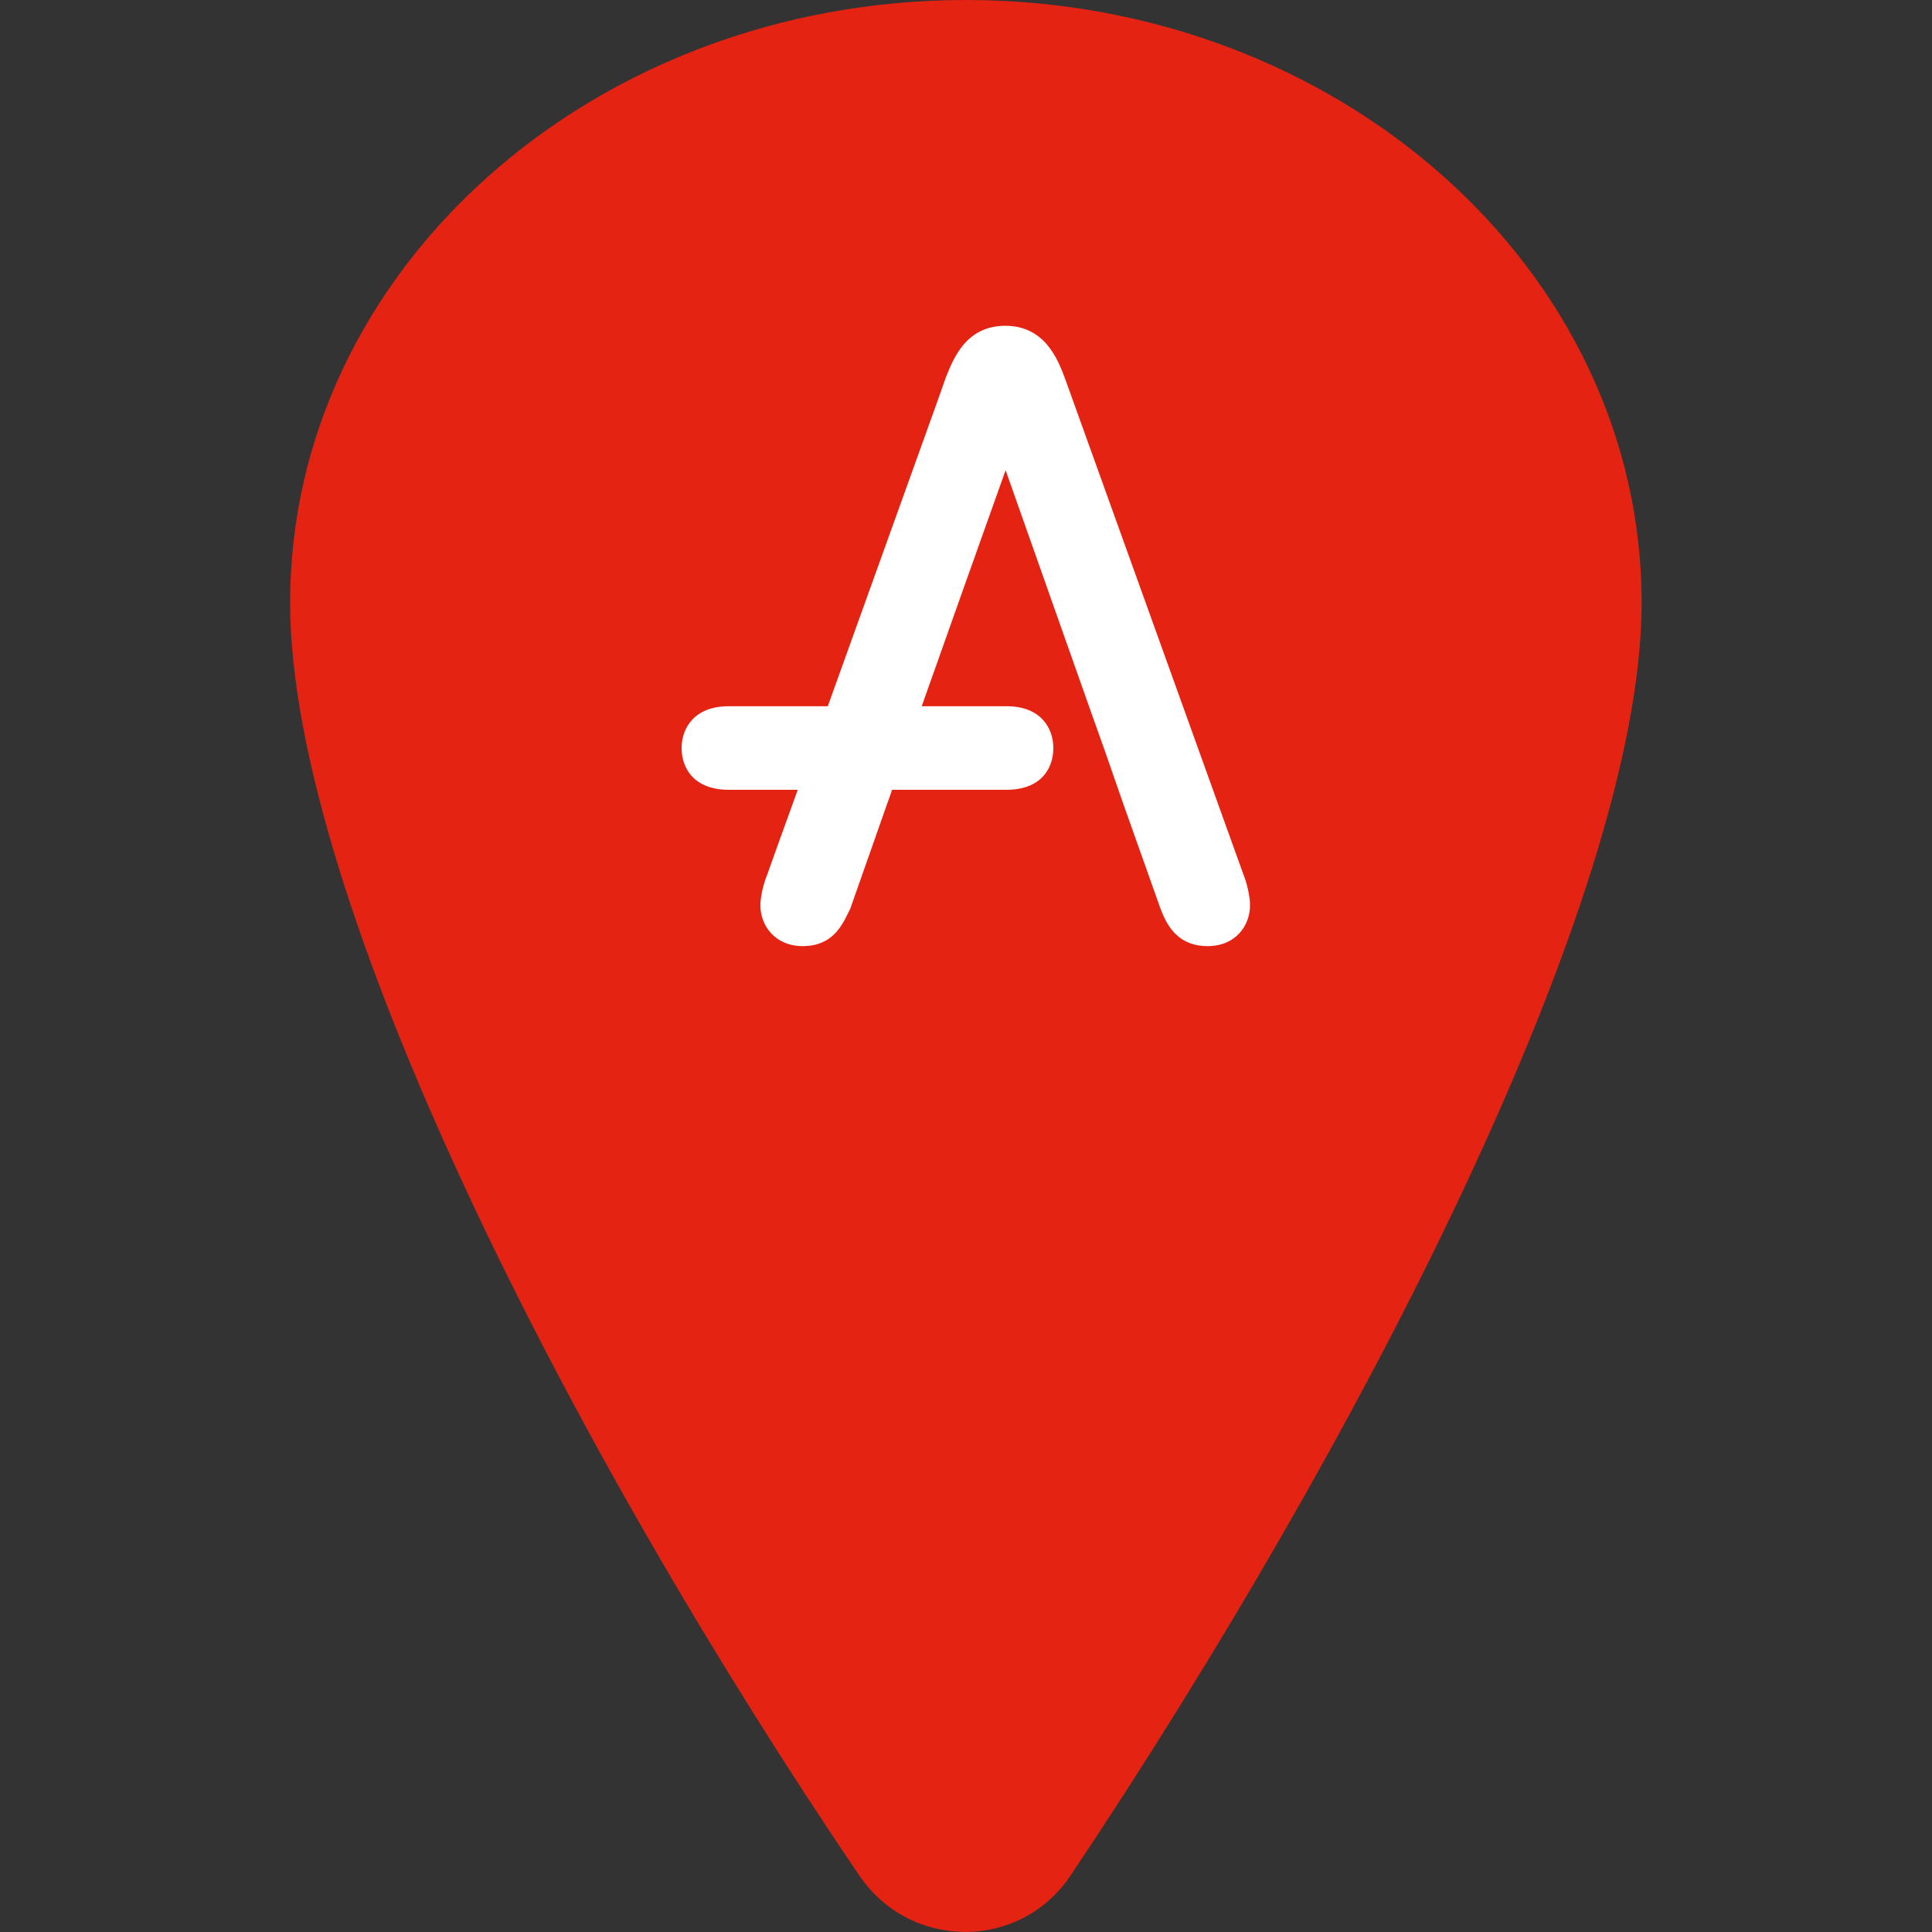
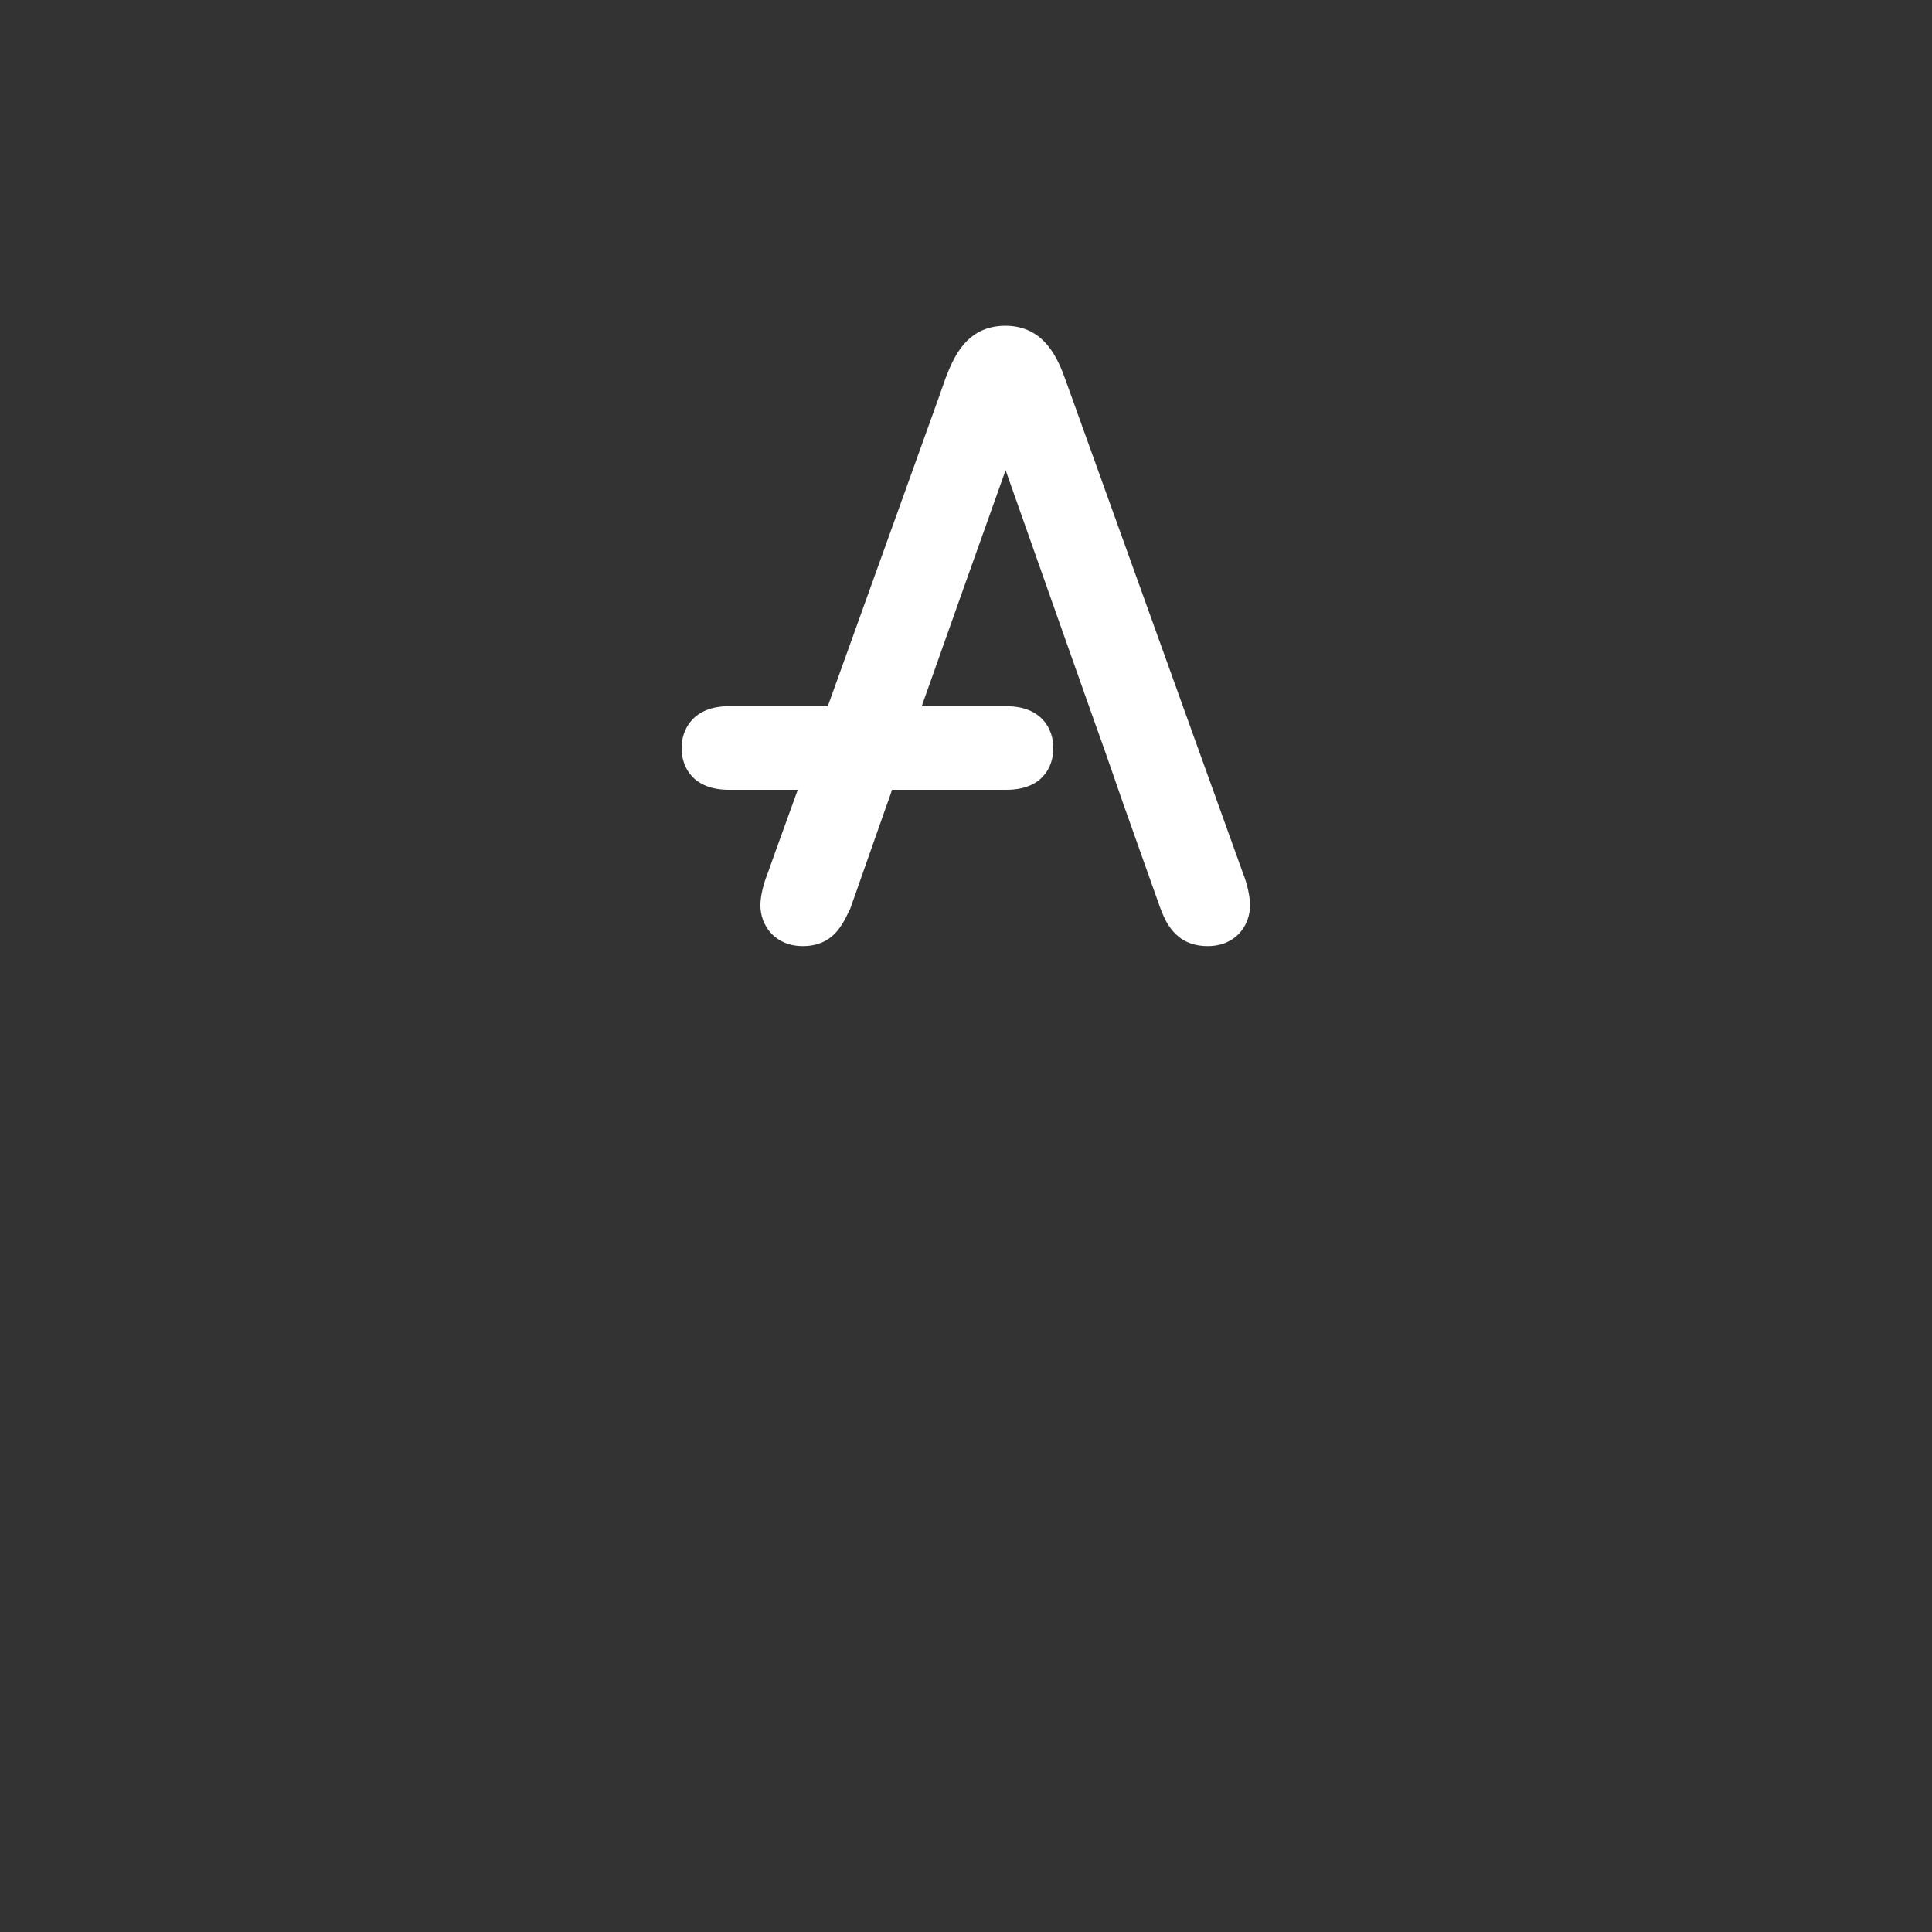
<svg xmlns="http://www.w3.org/2000/svg" width="24" height="24" viewBox="0 0 24 24" fill="none">
  <rect x="0" y="0" width="24" height="24" fill="#333333" stroke="none" />
-   <path fill-rule="evenodd" clip-rule="evenodd" d="M13.308 23.285C16.849 17.991 20.393 11.164 20.393 7.486C20.393 3.353 16.633 0 11.997 0C7.362 0 3.604 3.353 3.604 7.486C3.604 11.164 7.079 17.998 10.673 23.296C11.311 24.237 12.687 24.233 13.308 23.285Z" fill="#E42313" />
  <path fill-rule="evenodd" clip-rule="evenodd" d="M13.235 4.716C13.148 4.479 12.987 4.047 12.489 4.047C11.997 4.047 11.841 4.458 11.746 4.698C11.746 4.712 10.924 6.985 10.283 8.773H9.052C8.62 8.773 8.467 9.051 8.467 9.292C8.467 9.543 8.62 9.811 9.052 9.811H9.91C9.68 10.442 9.53 10.867 9.53 10.867C9.491 10.961 9.446 11.122 9.446 11.247C9.446 11.498 9.627 11.753 9.972 11.753C10.338 11.753 10.457 11.502 10.541 11.331L10.562 11.289L11.018 9.992C11.018 9.992 11.049 9.912 11.081 9.811H12.503C12.935 9.811 13.085 9.543 13.085 9.292C13.085 9.051 12.935 8.773 12.503 8.773H11.45C11.726 7.995 12.217 6.608 12.492 5.841C12.782 6.661 13.723 9.33 13.726 9.33L13.956 9.992L14.413 11.279C14.472 11.428 14.587 11.753 15.002 11.753C15.35 11.753 15.528 11.498 15.528 11.247C15.528 11.122 15.486 10.961 15.444 10.857L13.235 4.716Z" fill="white" />
</svg>